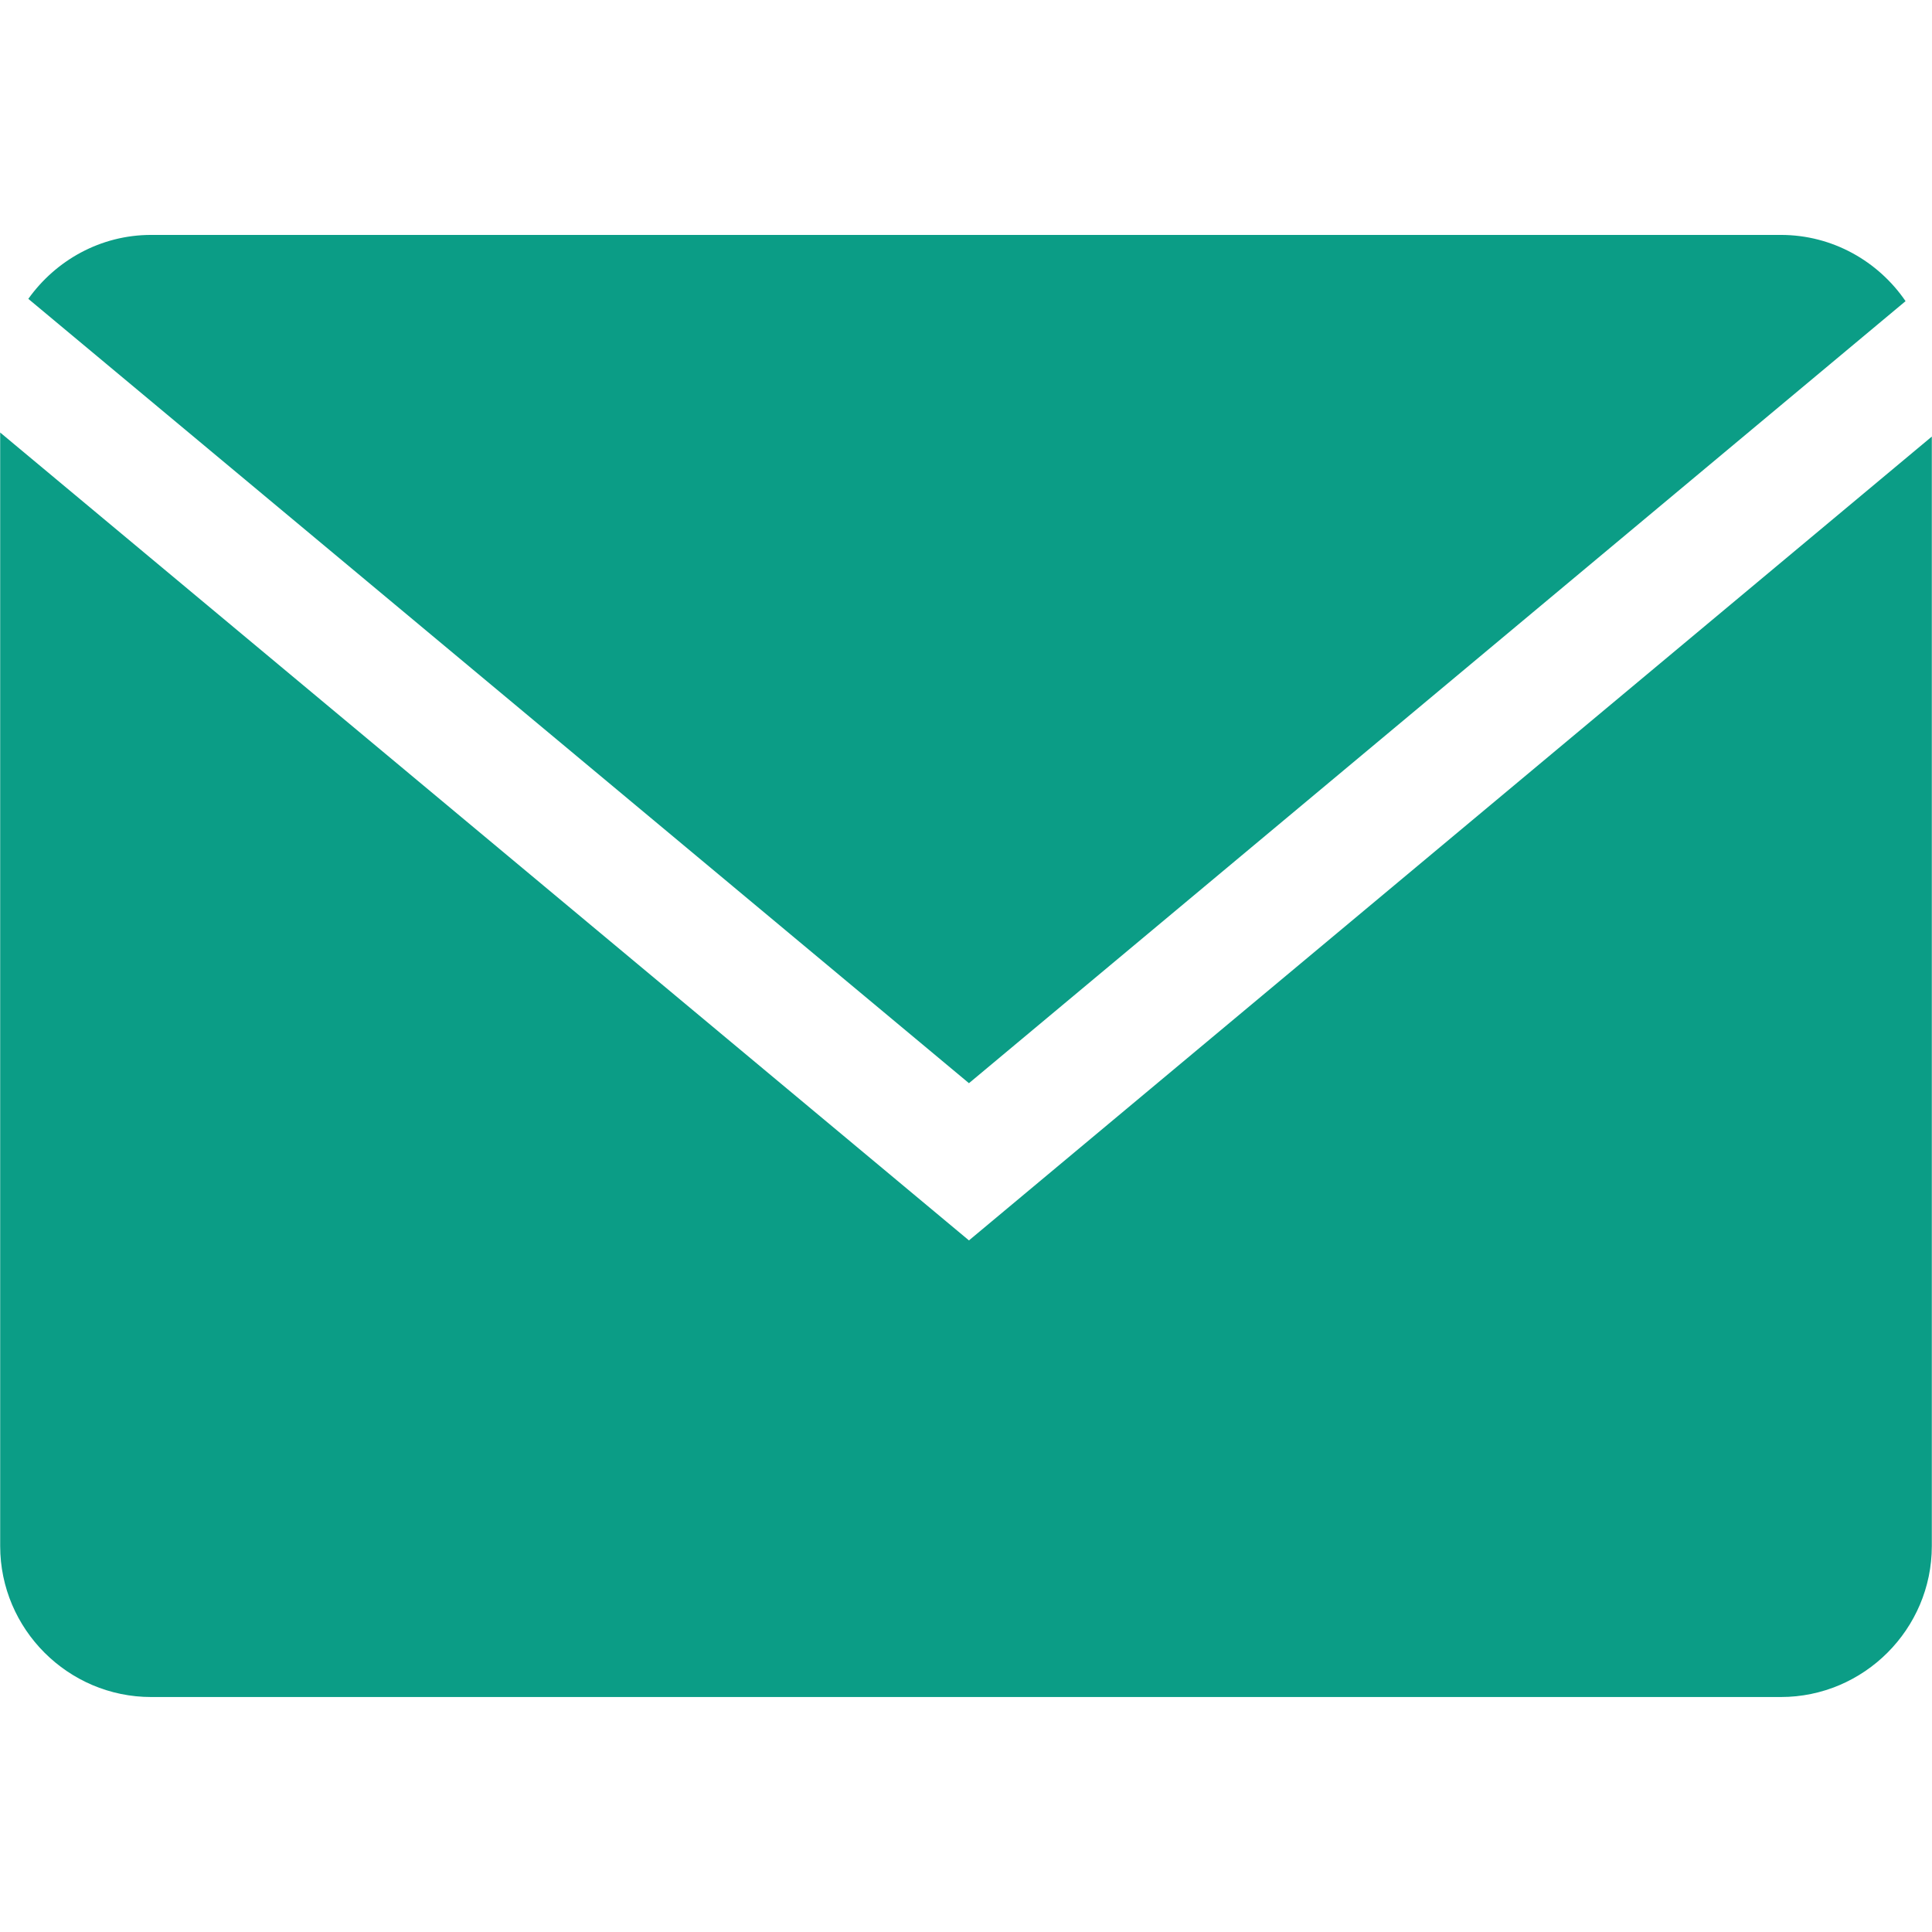
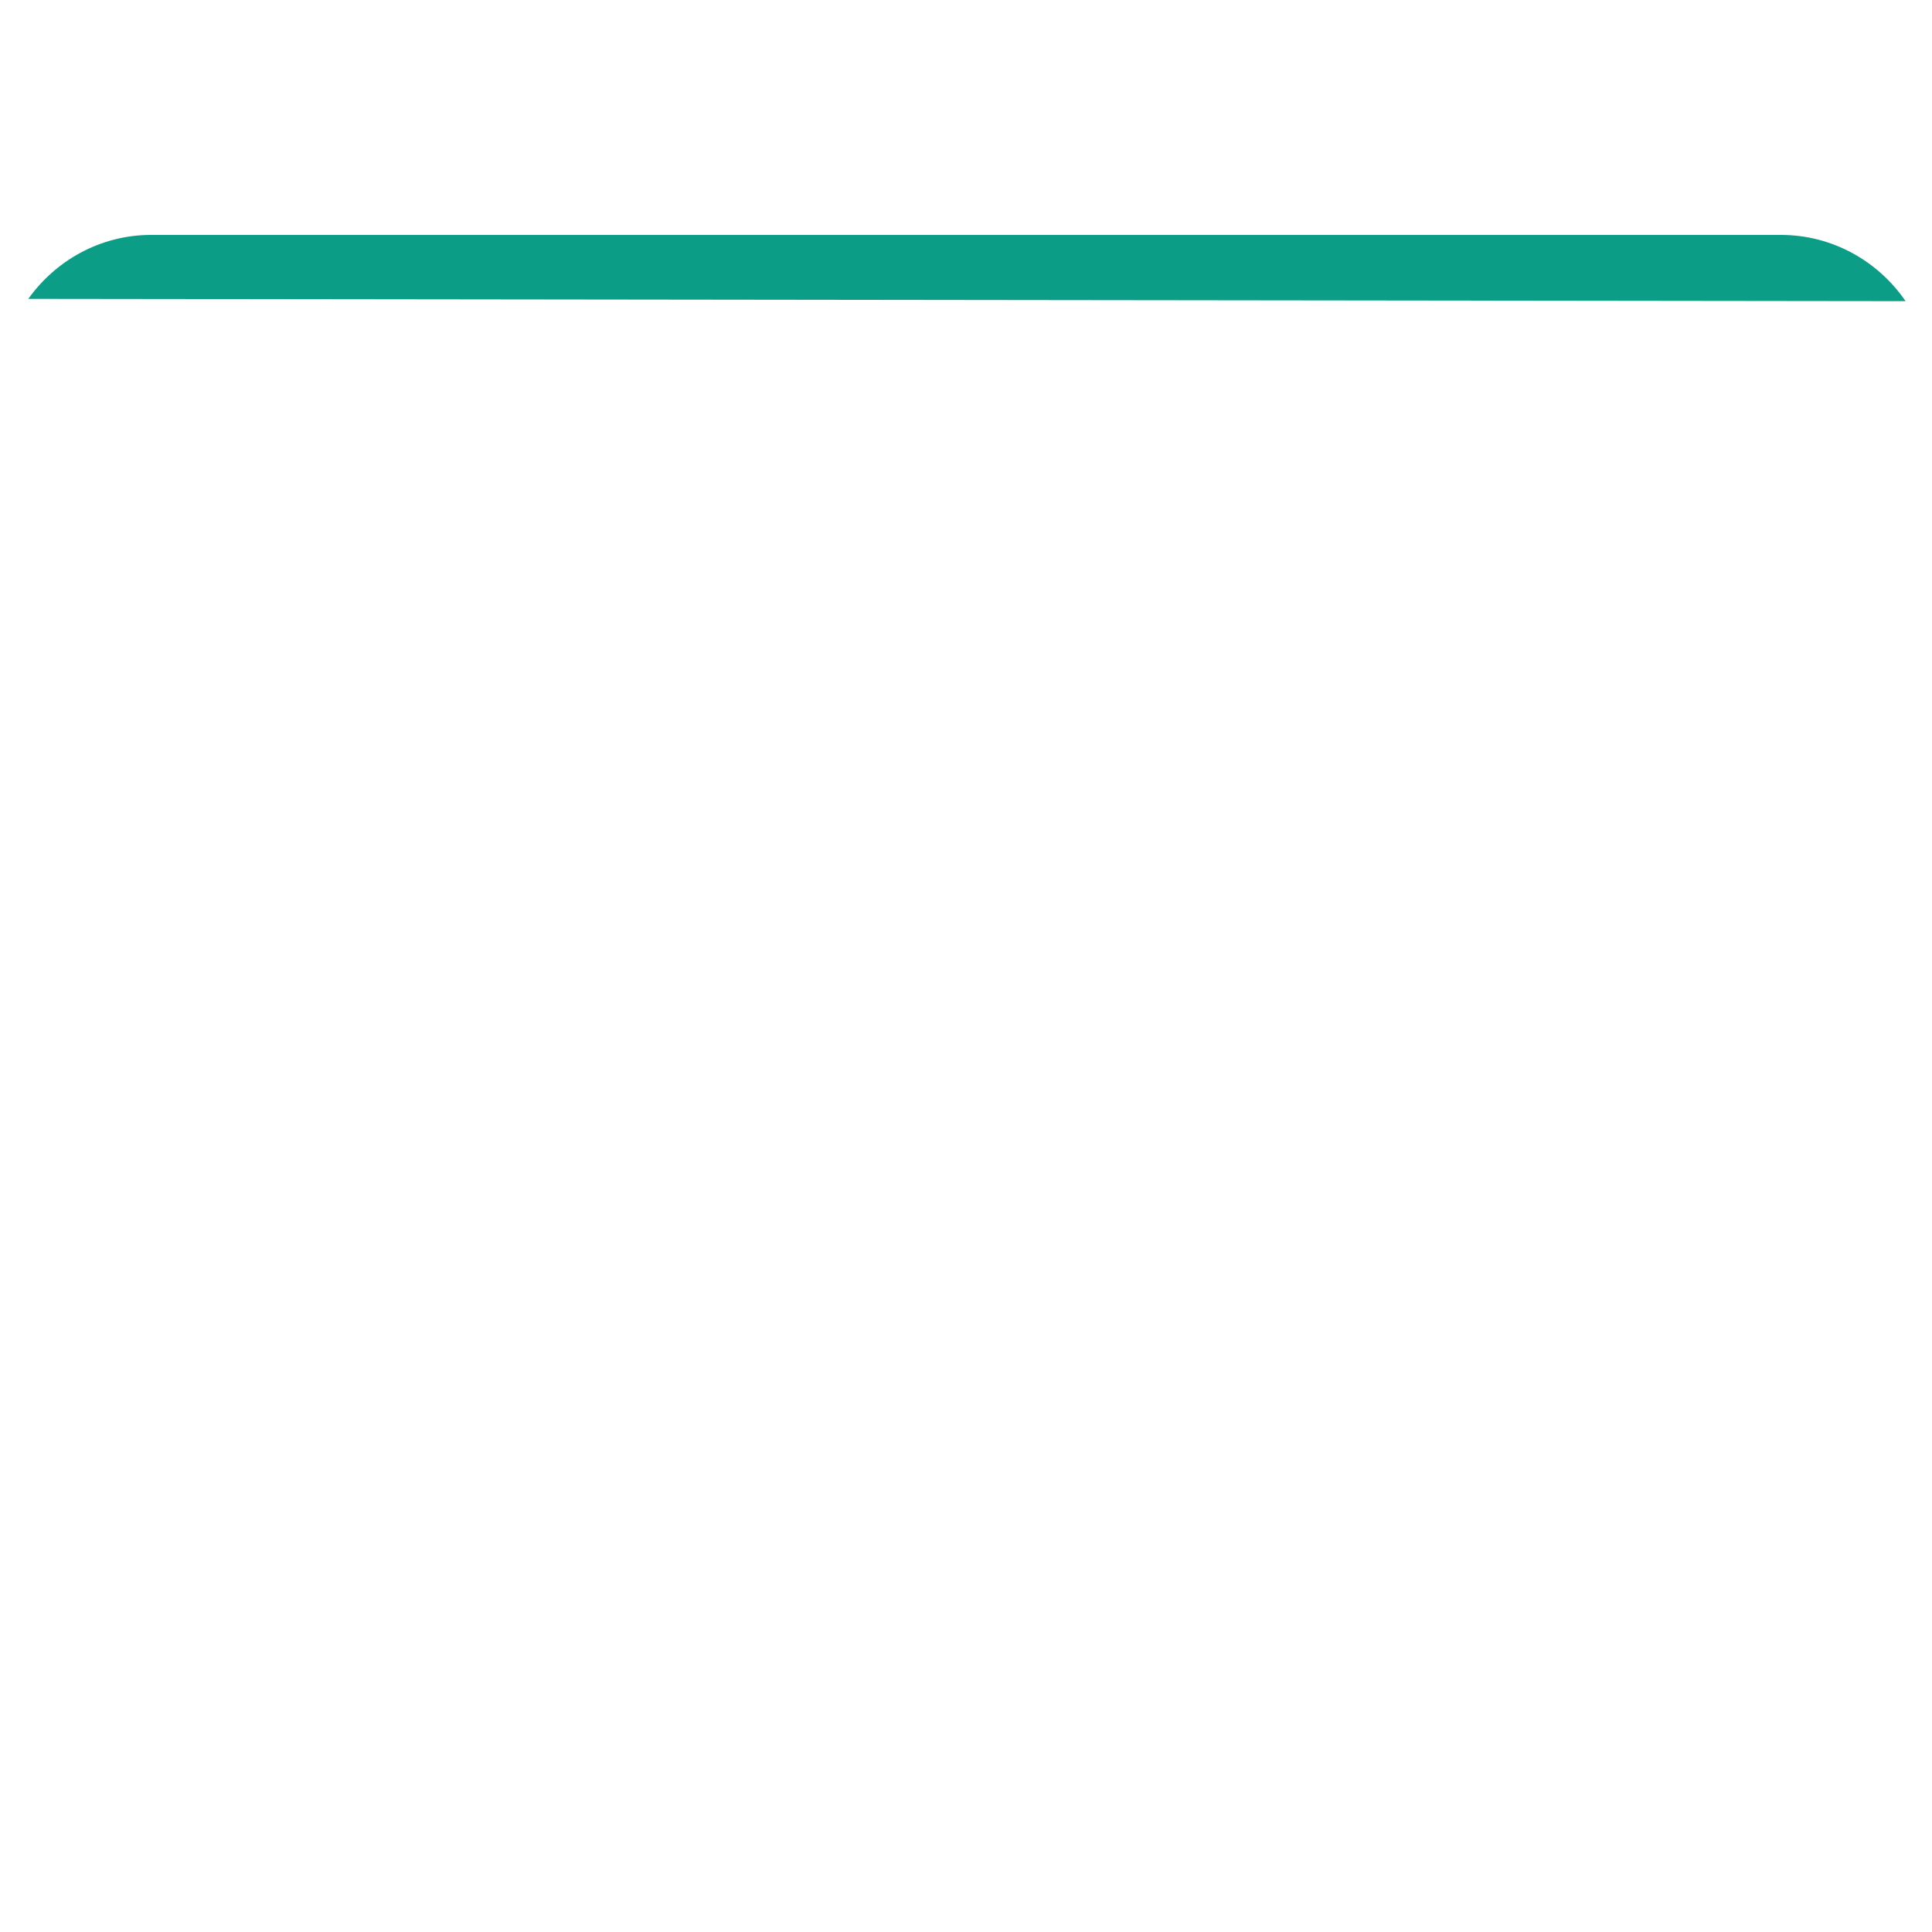
<svg xmlns="http://www.w3.org/2000/svg" width="32" height="32" viewBox="0 0 32 32" fill="none">
-   <path d="M31.562 4.988C31.111 4.328 30.353 3.891 29.497 3.891H2.503C1.665 3.891 0.924 4.312 0.469 4.95L16.049 17.941L31.562 4.988Z" fill="#0B9D86" />
-   <path d="M0.003 7.164V25.608C0.003 26.983 1.128 28.108 2.503 28.108H29.497C30.872 28.108 31.997 26.983 31.997 25.608V7.231L16.049 20.545L0.003 7.164Z" fill="#0B9D86" />
+   <path d="M31.562 4.988C31.111 4.328 30.353 3.891 29.497 3.891H2.503C1.665 3.891 0.924 4.312 0.469 4.95L31.562 4.988Z" fill="#0B9D86" />
</svg>